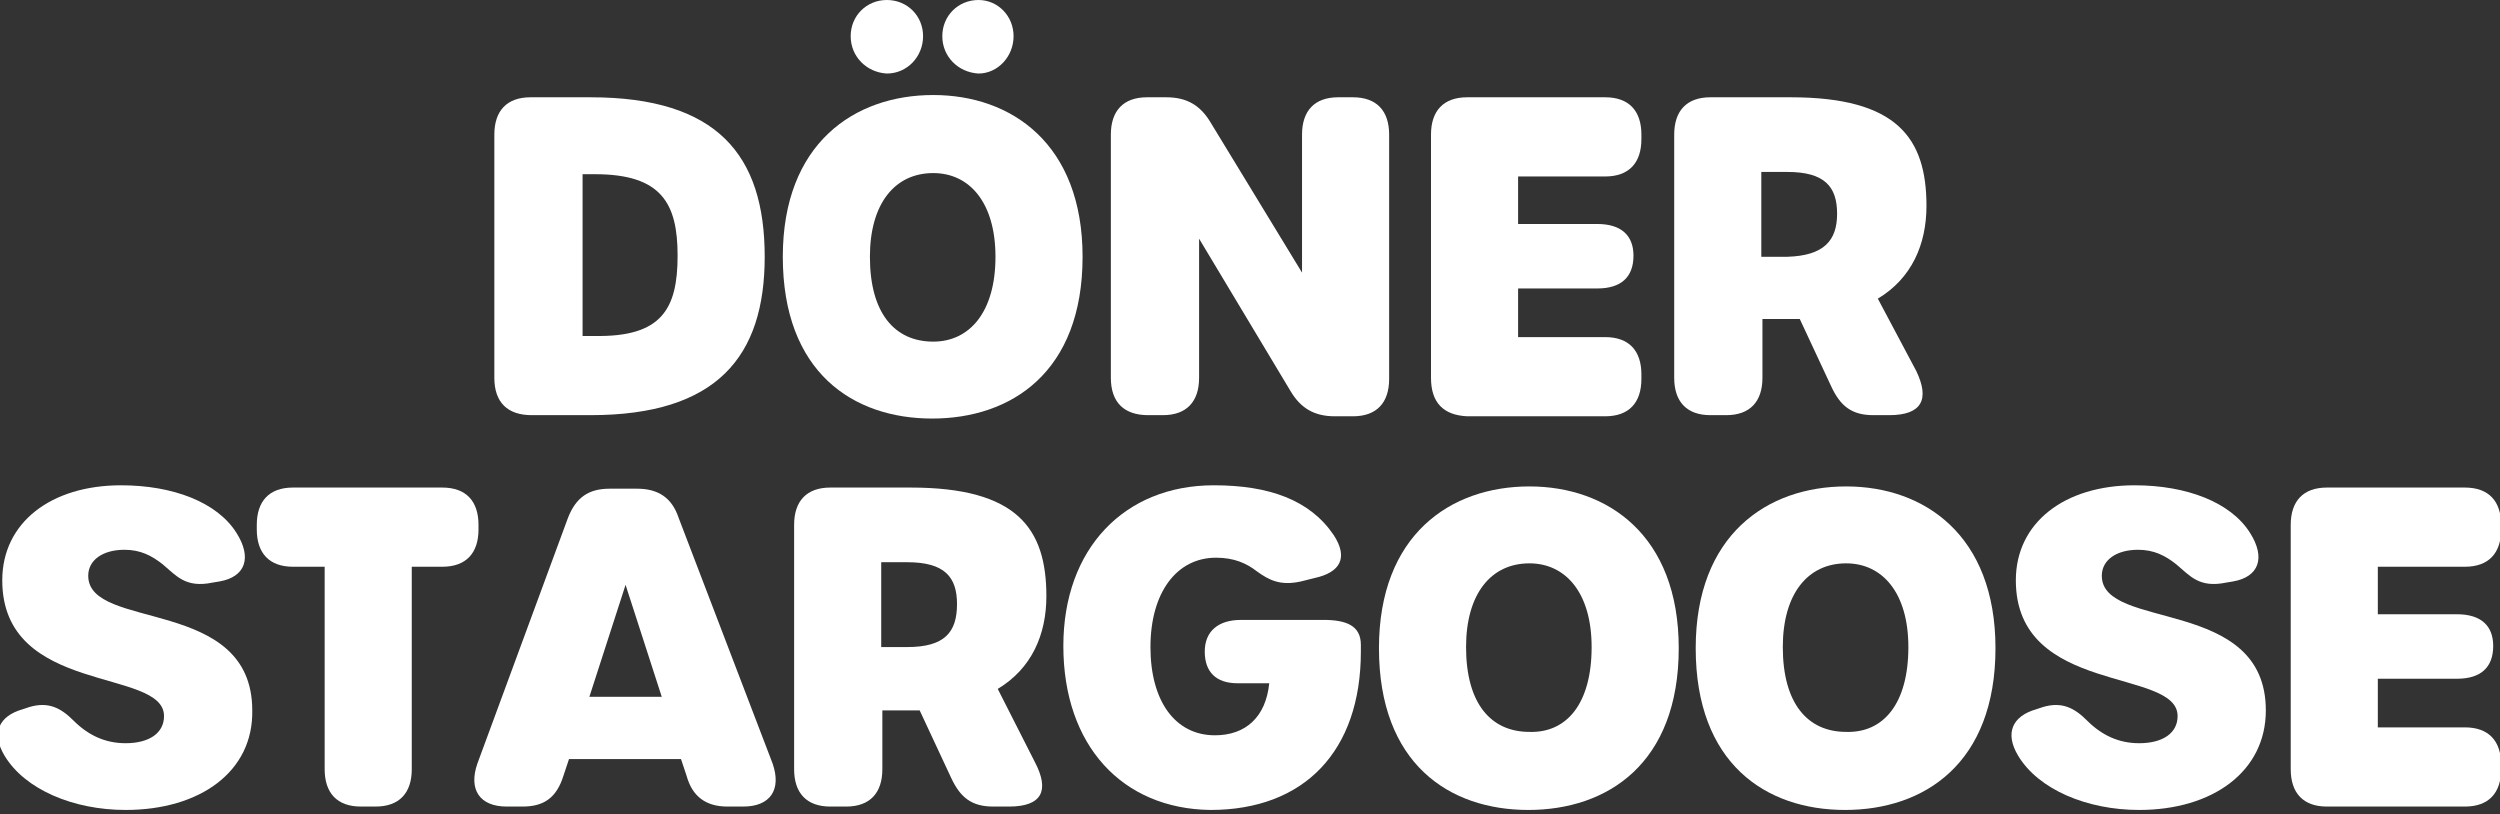
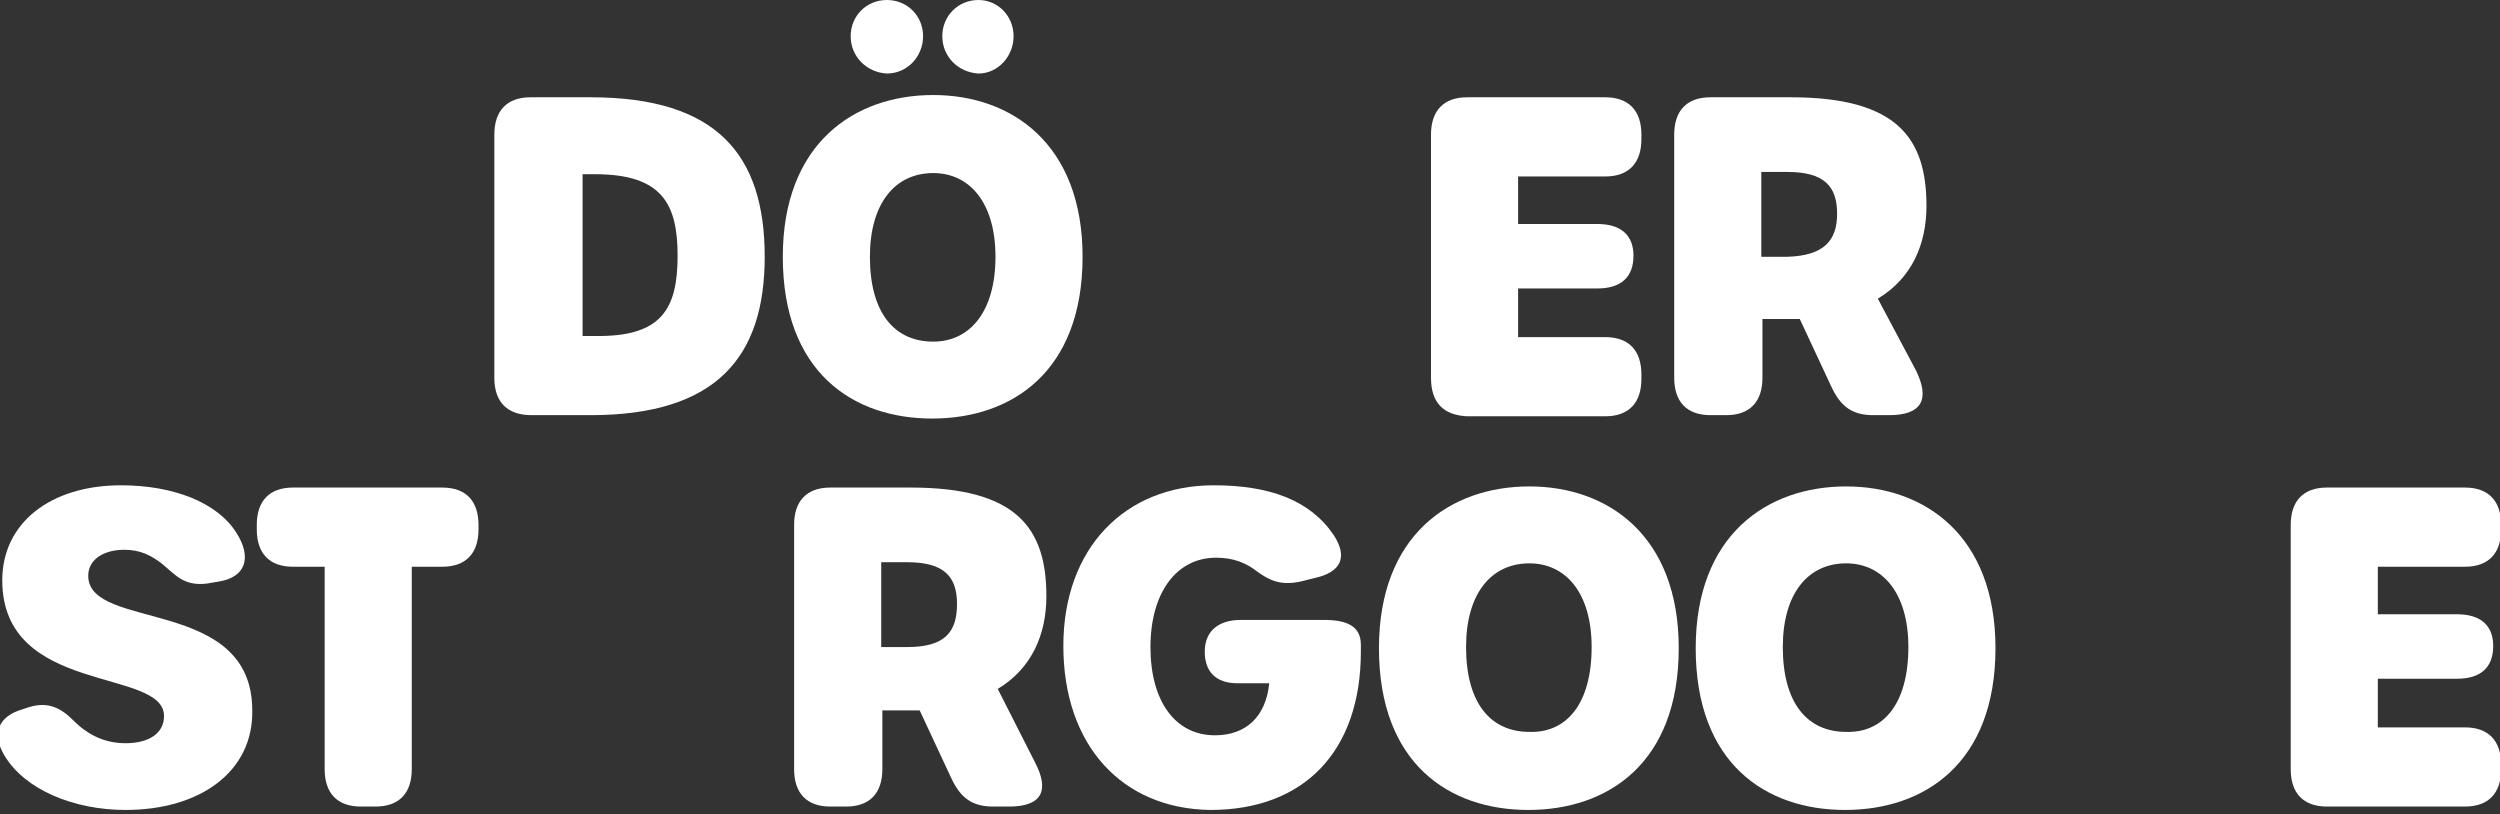
<svg xmlns="http://www.w3.org/2000/svg" version="1.1" id="Слой_1" x="0px" y="0px" viewBox="0 0 221 72" style="enable-background:new 0 0 221 72;" xml:space="preserve">
  <rect x="0" y="0" width="221" height="72" fill="#333333" stroke="none" />
  <style type="text/css">
	.st0{fill:#fff;}
</style>
  <g>
    <path class="st0" d="M43.7,33.4V11.9c0-2.1,1.1-3.3,3.2-3.3h5.3c11.2,0,15.4,5.1,15.4,14.1c0,8.8-4.2,14-15.4,14H47   C44.9,36.7,43.7,35.6,43.7,33.4z M59.9,22.6c0-4.6-1.4-7.2-7.3-7.2h-1.1v14.3h1.1C58.5,29.8,59.9,27.3,59.9,22.6z" />
    <path class="st0" d="M69.2,22.7c0-10,6.3-14.3,13.3-14.3c6.9,0,13.2,4.3,13.2,14.3c0,10.2-6.3,14.3-13.3,14.3S69.2,32.9,69.2,22.7z    M75.2,3.2c0-1.8,1.4-3.2,3.2-3.2c1.8,0,3.2,1.4,3.2,3.2c0,1.8-1.4,3.3-3.2,3.3C76.6,6.4,75.2,5,75.2,3.2z M88,22.7   c0-4.8-2.3-7.4-5.5-7.4c-3.4,0-5.6,2.7-5.6,7.4c0,5,2.2,7.5,5.6,7.5C85.7,30.2,88,27.6,88,22.7z M83.3,3.2c0-1.8,1.4-3.2,3.2-3.2   c1.7,0,3.1,1.4,3.1,3.2c0,1.8-1.4,3.3-3.1,3.3C84.7,6.4,83.3,5,83.3,3.2z" />
-     <path class="st0" d="M98.2,33.4V11.9c0-2.1,1.1-3.3,3.2-3.3h1.7c1.8,0,3,0.7,3.9,2.2l8.1,13.3V11.9c0-2.1,1.1-3.3,3.2-3.3h1.3   c2.1,0,3.2,1.2,3.2,3.3v21.6c0,2.1-1.1,3.3-3.2,3.3H118c-1.8,0-3-0.7-3.9-2.2L106,21.1v12.3c0,2.1-1.1,3.3-3.2,3.3h-1.3   C99.4,36.7,98.2,35.6,98.2,33.4z" />
    <path class="st0" d="M126.5,33.4V11.9c0-2.1,1.1-3.3,3.2-3.3h12.2c2.1,0,3.2,1.2,3.2,3.3v0.4c0,2.1-1.1,3.3-3.2,3.3h-7.7v4.2h7   c2.1,0,3.2,1,3.2,2.8v0c0,1.9-1.1,2.9-3.2,2.9h-7v4.3h7.7c2.1,0,3.2,1.2,3.2,3.3v0.4c0,2.1-1.1,3.3-3.2,3.3h-12.2   C127.6,36.7,126.5,35.6,126.5,33.4z" />
    <path class="st0" d="M167,36.7h-1.4c-1.9,0-2.9-0.8-3.7-2.5l-2.8-6c-0.3,0-0.6,0-1,0h-2.3v5.2c0,2.1-1.1,3.3-3.2,3.3h-1.4   c-2.1,0-3.2-1.2-3.2-3.3V11.9c0-2.1,1.1-3.3,3.2-3.3h7.1c9.4,0,12,3.6,12,9.6c0,3.4-1.3,6.4-4.3,8.2l3.4,6.4   C170.6,35.3,169.9,36.7,167,36.7z M162.4,18.9c0-2.4-1.1-3.7-4.4-3.7h-2.3v7.5h2.3C161.2,22.6,162.4,21.3,162.4,18.9z" />
    <path class="st0" d="M11.1,71.6c-4.6,0-8.9-1.8-10.7-4.8c-1.2-2-0.5-3.5,1.6-4.1l0.6-0.2c1.7-0.5,2.8,0.1,3.9,1.2   c1.3,1.3,2.8,2,4.6,2c2.1,0,3.4-0.9,3.4-2.4c0-4.3-14.3-1.8-14.3-12c0-5.1,4.3-8.4,10.5-8.4c4.6,0,8.5,1.5,10.2,4.2   c1.4,2.2,0.8,3.9-1.5,4.3l-0.6,0.1c-2.4,0.5-3.2-0.6-4.4-1.6c-1-0.8-2-1.3-3.4-1.3c-1.9,0-3.2,0.9-3.2,2.3   c0,4.9,14.5,1.8,14.5,11.9C22.4,68.2,17.7,71.6,11.1,71.6L11.1,71.6z" />
    <path class="st0" d="M31.9,71.3c-2.1,0-3.2-1.2-3.2-3.3V50.1h-2.8c-2.1,0-3.2-1.2-3.2-3.3v-0.4c0-2.1,1.1-3.3,3.2-3.3h13.2   c2.1,0,3.2,1.2,3.2,3.3v0.4c0,2.1-1.1,3.3-3.2,3.3h-2.7V68c0,2.1-1.1,3.3-3.2,3.3H31.9L31.9,71.3z" />
-     <path class="st0" d="M68.3,67.5c0.8,2.3-0.2,3.8-2.6,3.8h-1.4c-1.9,0-3.1-0.9-3.6-2.7l-0.5-1.5h-9.9l-0.5,1.5   c-0.6,1.9-1.7,2.7-3.6,2.7h-1.4c-2.4,0-3.4-1.5-2.6-3.8l8-21.7c0.7-1.8,1.8-2.6,3.7-2.6h2.4c1.9,0,3.1,0.8,3.7,2.6L68.3,67.5   L68.3,67.5z M55.3,51.7l-3.2,9.9h6.4L55.3,51.7z" />
    <path class="st0" d="M91.5,67.4c1.3,2.5,0.6,3.9-2.3,3.9h-1.4c-1.9,0-2.9-0.8-3.7-2.5l-2.8-6c-0.3,0-0.6,0-1,0H78V68   c0,2.1-1.1,3.3-3.2,3.3h-1.4c-2.1,0-3.2-1.2-3.2-3.3V46.4c0-2.1,1.1-3.3,3.2-3.3h7.1c9.4,0,12,3.6,12,9.6c0,3.4-1.3,6.4-4.3,8.2   L91.5,67.4L91.5,67.4z M84.6,53.4c0-2.4-1.1-3.7-4.4-3.7h-2.3v7.5h2.3C83.5,57.2,84.6,55.9,84.6,53.4z" />
    <path class="st0" d="M94,57.1c0-8.6,5.4-14.2,13.3-14.2c4.9,0,8.5,1.3,10.6,4.4c1.3,2,0.6,3.3-1.7,3.8l-1.2,0.3   c-1.8,0.4-2.8-0.1-3.9-0.9c-0.9-0.7-2-1.2-3.6-1.2c-3.5,0-5.8,3.1-5.8,7.9c0,4.8,2.2,7.8,5.7,7.8c2.7,0,4.5-1.6,4.8-4.6h-2.8   c-1.9,0-2.9-1-2.9-2.8v0c0-1.8,1.2-2.8,3.2-2.8h7.3c2,0,3.3,0.5,3.3,2.2v0.6c0,8.8-5,14-13.3,14C99.2,71.5,94,65.9,94,57.1z" />
    <path class="st0" d="M121.9,57.3c0-10,6.3-14.3,13.3-14.3c6.9,0,13.2,4.3,13.2,14.3c0,10.2-6.3,14.3-13.3,14.3   S121.9,67.5,121.9,57.3z M140.7,57.2c0-4.8-2.3-7.4-5.5-7.4c-3.4,0-5.6,2.7-5.6,7.4c0,5,2.2,7.5,5.6,7.5   C138.5,64.8,140.7,62.2,140.7,57.2z" />
    <path class="st0" d="M149.9,57.3c0-10,6.3-14.3,13.3-14.3c6.9,0,13.2,4.3,13.2,14.3c0,10.2-6.3,14.3-13.3,14.3   C156.1,71.6,149.9,67.5,149.9,57.3z M168.7,57.2c0-4.8-2.3-7.4-5.5-7.4c-3.4,0-5.6,2.7-5.6,7.4c0,5,2.2,7.5,5.6,7.5   C166.5,64.8,168.7,62.2,168.7,57.2z" />
-     <path class="st0" d="M189.1,71.6c-4.6,0-8.9-1.8-10.7-4.8c-1.2-2-0.5-3.5,1.6-4.1l0.6-0.2c1.7-0.5,2.8,0.1,3.9,1.2   c1.3,1.3,2.8,2,4.6,2c2.1,0,3.4-0.9,3.4-2.4c0-4.3-14.3-1.8-14.3-12c0-5.1,4.3-8.4,10.5-8.4c4.6,0,8.5,1.5,10.2,4.2   c1.4,2.2,0.8,3.9-1.5,4.3l-0.6,0.1c-2.4,0.5-3.2-0.6-4.4-1.6c-1-0.8-2-1.3-3.4-1.3c-1.9,0-3.2,0.9-3.2,2.3   c0,4.9,14.5,1.8,14.5,11.9C200.3,68.2,195.6,71.6,189.1,71.6L189.1,71.6z" />
    <path class="st0" d="M202.5,68V46.4c0-2.1,1.1-3.3,3.2-3.3h12.2c2.1,0,3.2,1.2,3.2,3.3v0.4c0,2.1-1.1,3.3-3.2,3.3h-7.7v4.2h7   c2.1,0,3.2,1,3.2,2.8v0c0,1.9-1.1,2.9-3.2,2.9h-7v4.3h7.7c2.1,0,3.2,1.2,3.2,3.3V68c0,2.1-1.1,3.3-3.2,3.3h-12.2   C203.6,71.3,202.5,70.1,202.5,68z" />
  </g>
</svg>